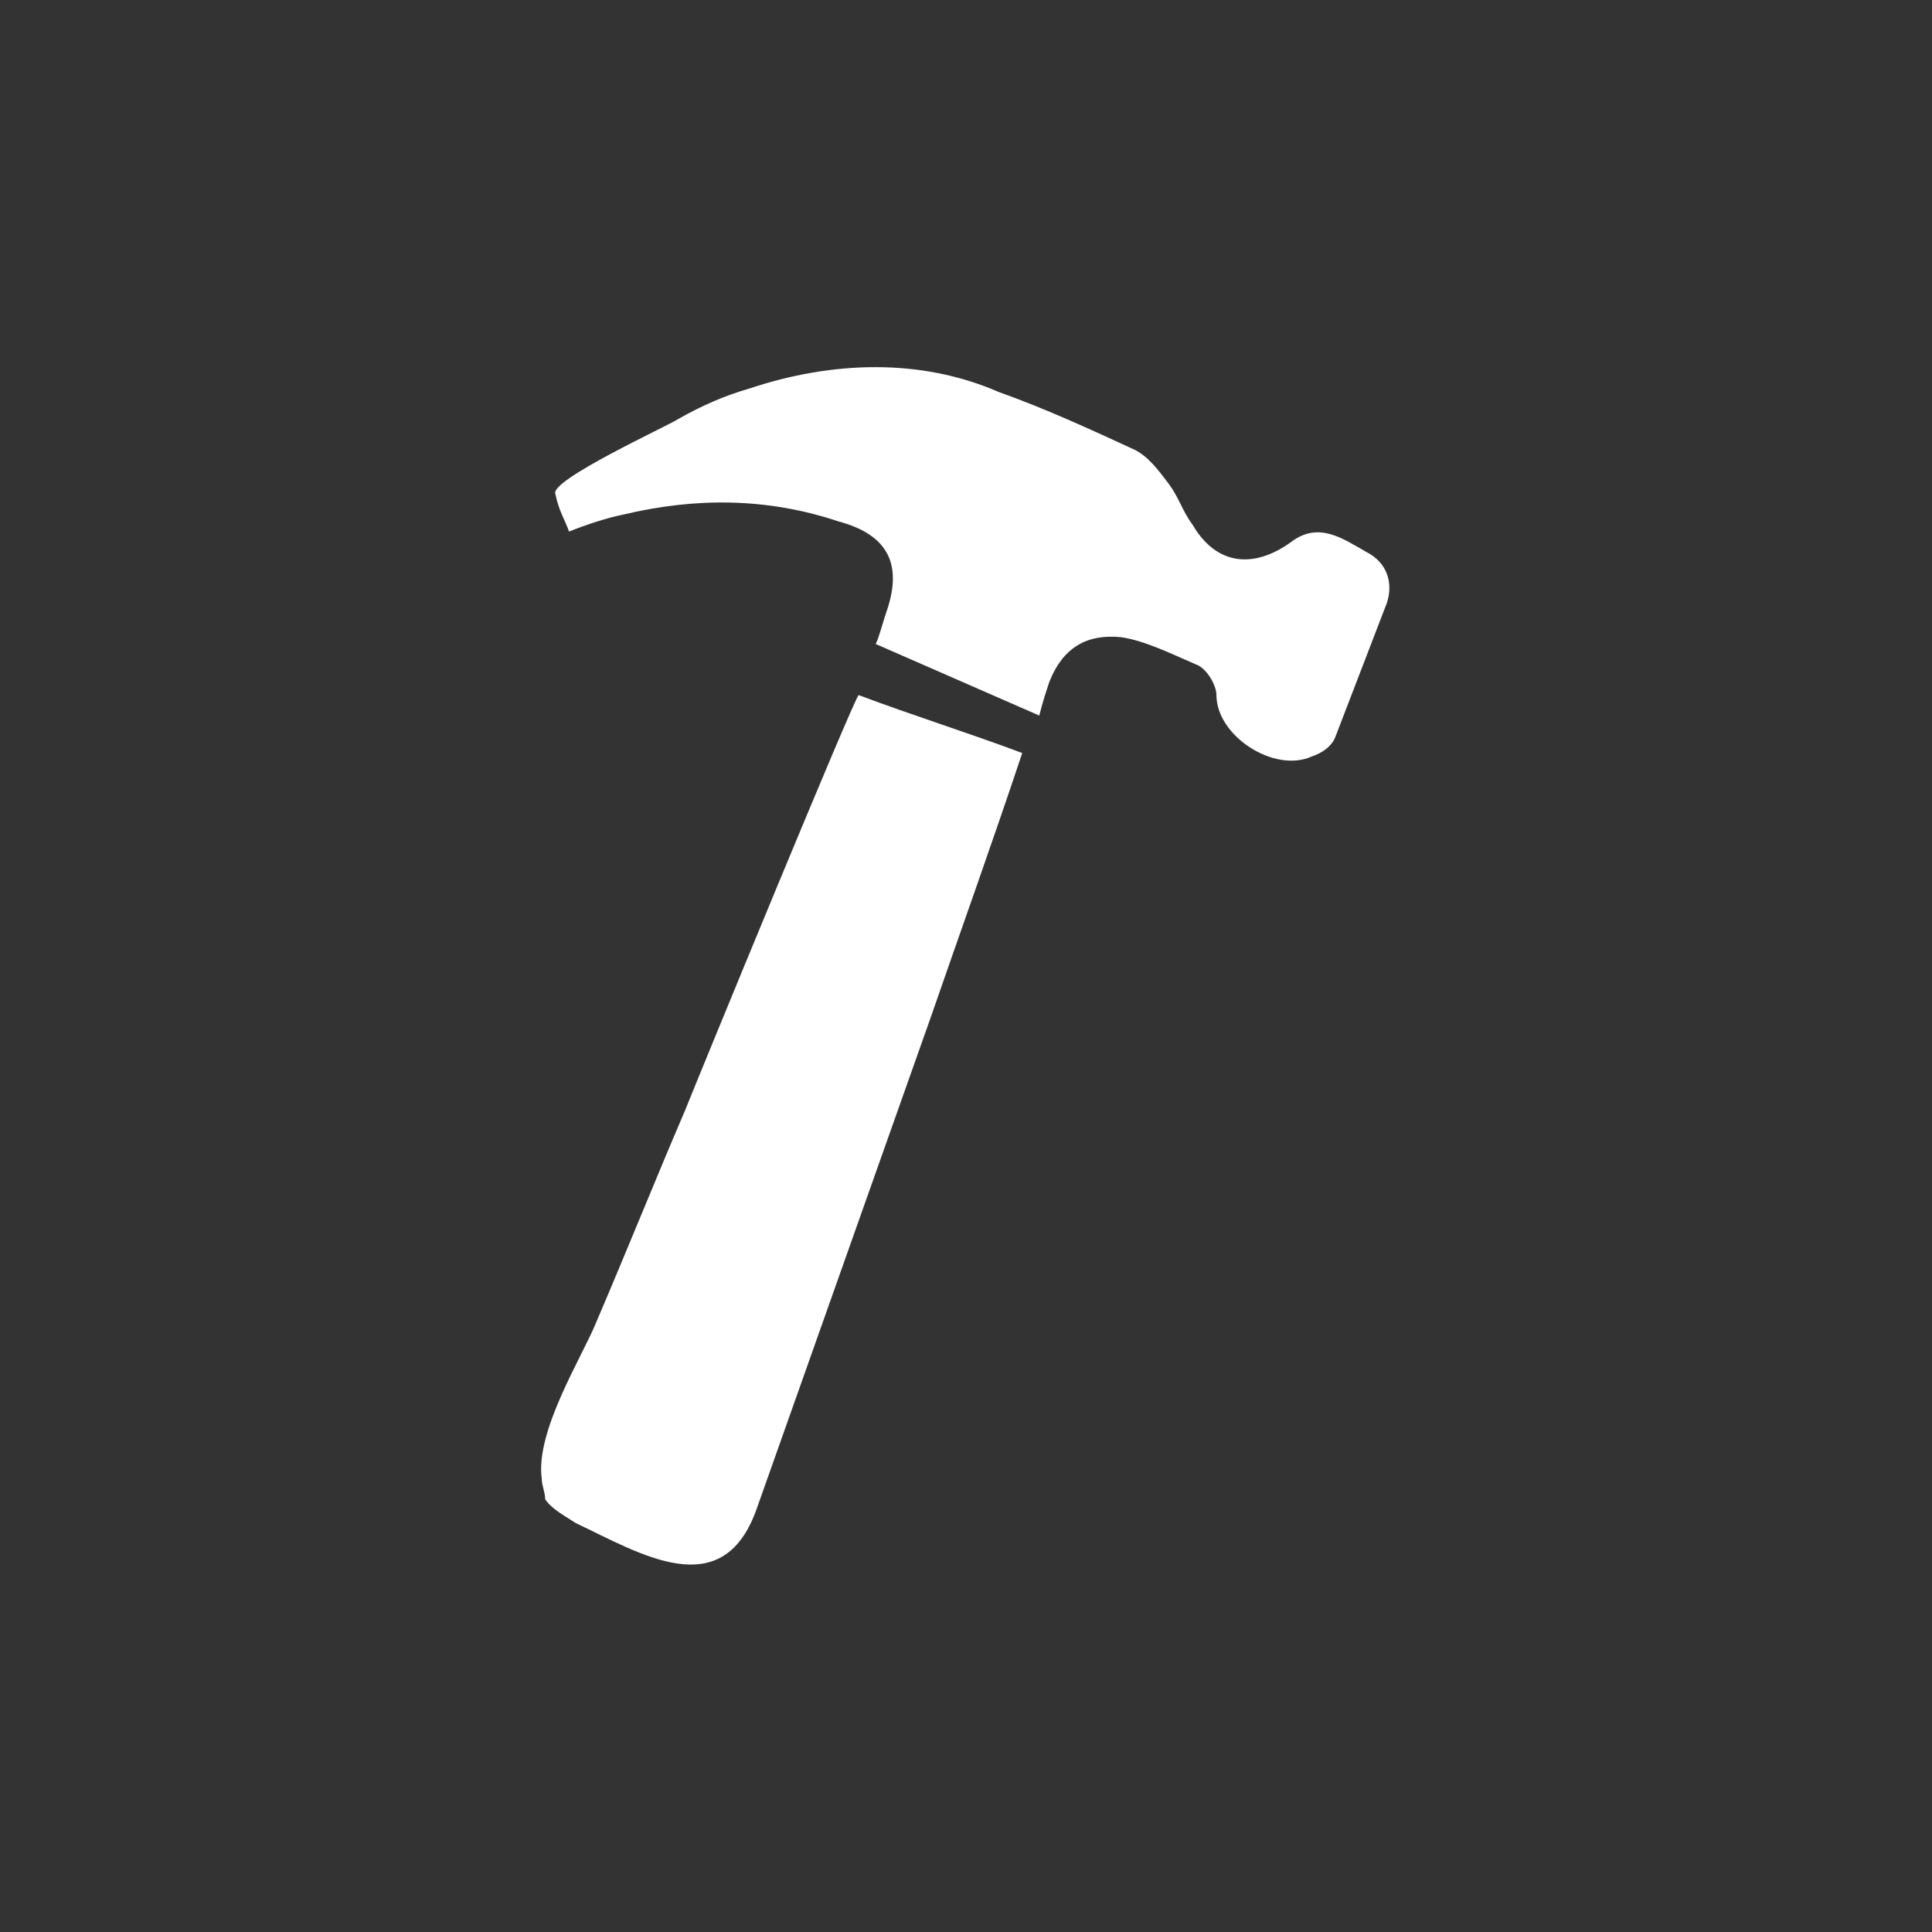
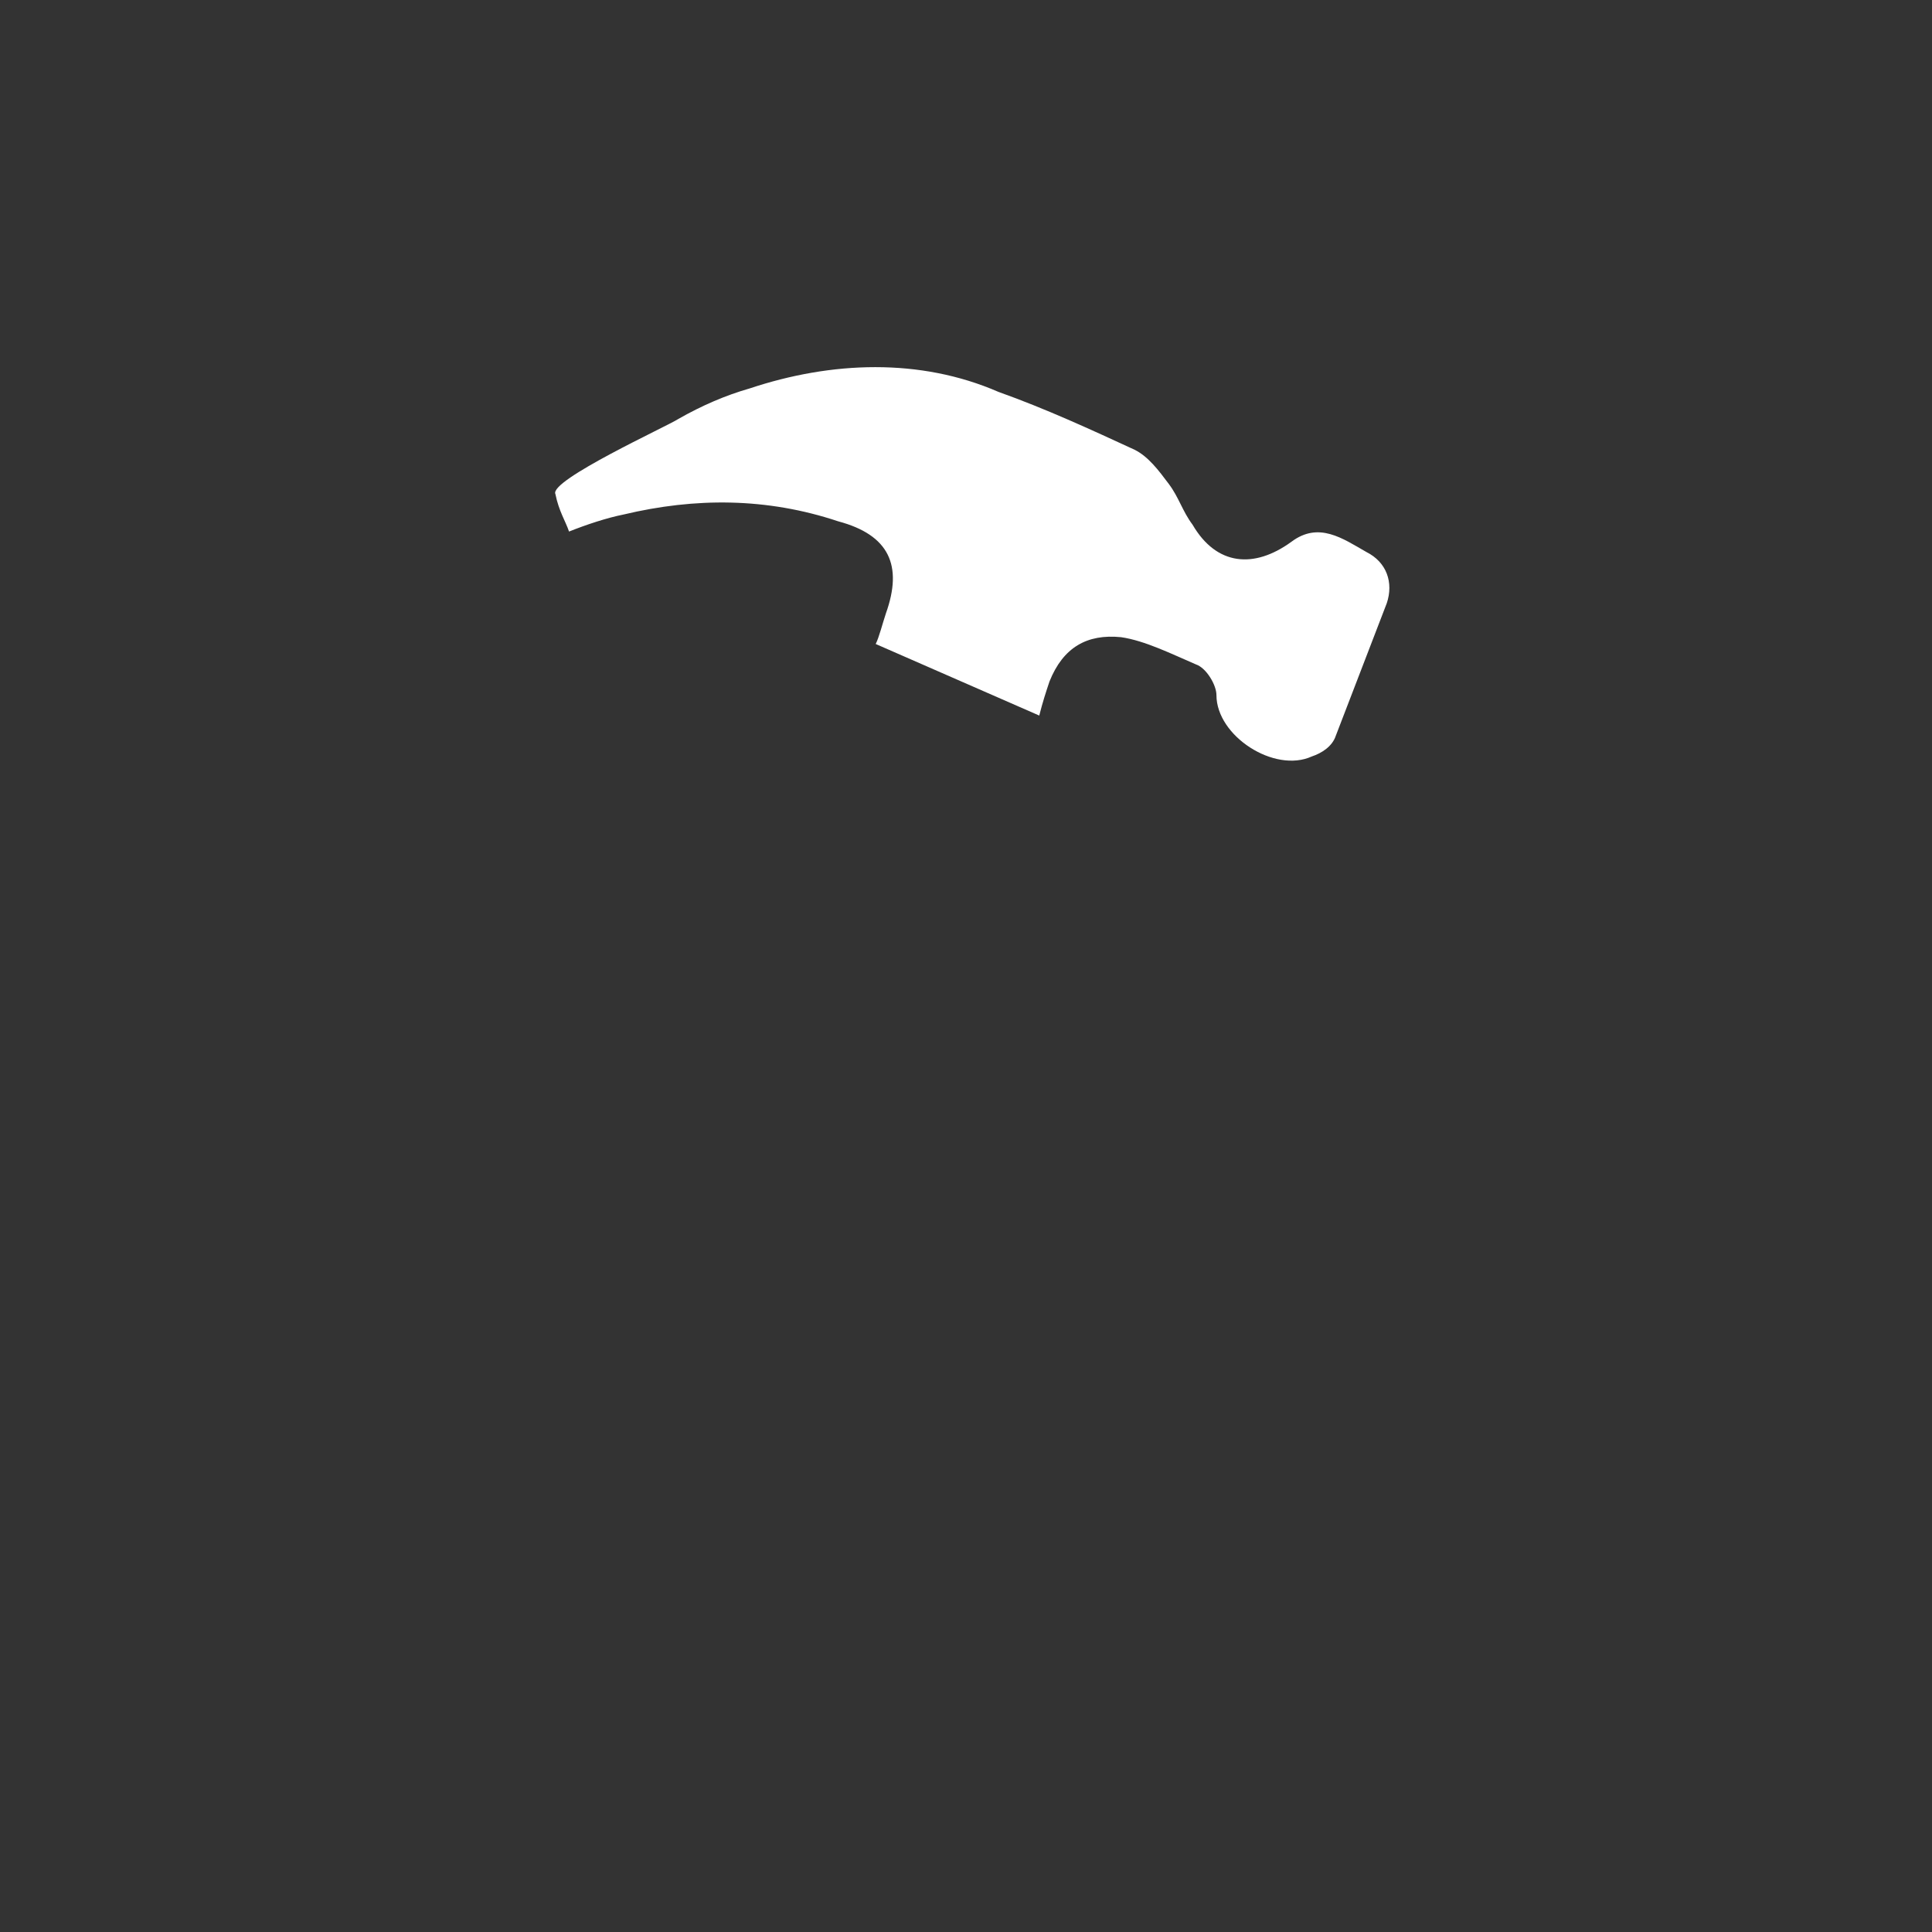
<svg xmlns="http://www.w3.org/2000/svg" version="1.1" id="Capa_1" x="0px" y="0px" viewBox="-61.5 113.6 56.7 56.7" style="enable-background:new -61.5 113.6 56.7 56.7;" xml:space="preserve">
  <rect x="-61.5" y="113.6" width="56.7" height="56.7" fill="#333333" stroke="none" />
  <style type="text/css">
	.st0{fill:#FFFFFF;}
</style>
  <g id="UeZQ6i_3_">
    <g>
-       <path class="st0" d="M-45.6,157c-0.2-1.4,1.2-3.6,1.6-4.6c0.9-2.1,1.7-4.1,2.6-6.2c0.4-1,5-12.2,5.1-12.2c1.6,0.6,3.2,1.1,4.8,1.7    c-0.9,2.7-1.8,5.2-2.7,7.8c-1.7,4.8-3.4,9.6-5.1,14.4c-1,2.8-3.4,1.3-5.3,0.4c-0.3-0.2-0.7-0.4-0.9-0.7    C-45.5,157.4-45.6,157.2-45.6,157z" />
      <path class="st0" d="M-39.5,125c2.4-0.8,5-0.9,7.3,0.1c1.4,0.5,2.7,1.1,4,1.7c0.4,0.2,0.7,0.6,1,1c0.3,0.4,0.4,0.8,0.7,1.2    c0.7,1.2,1.8,1.3,2.9,0.5c0.8-0.6,1.5-0.1,2.2,0.3c0.6,0.3,0.8,0.9,0.6,1.5c-0.5,1.3-1,2.6-1.5,3.9c-0.1,0.3-0.4,0.5-0.7,0.6    c-1.1,0.5-2.8-0.6-2.8-1.8c0-0.3-0.3-0.8-0.6-0.9c-0.7-0.3-1.5-0.7-2.2-0.8c-1-0.1-1.7,0.3-2.1,1.3c-0.1,0.3-0.2,0.6-0.3,1    c-1.6-0.7-3.2-1.4-4.8-2.1c0.1-0.2,0.2-0.6,0.3-0.9c0.5-1.4,0.1-2.3-1.4-2.7c-2.1-0.7-4.2-0.7-6.3-0.2c-0.5,0.1-1.1,0.3-1.6,0.5    c-0.1-0.3-0.3-0.6-0.4-1.1c-0.2-0.4,3.3-2,3.6-2.2C-40.9,125.5-40.2,125.2-39.5,125z" />
    </g>
  </g>
</svg>